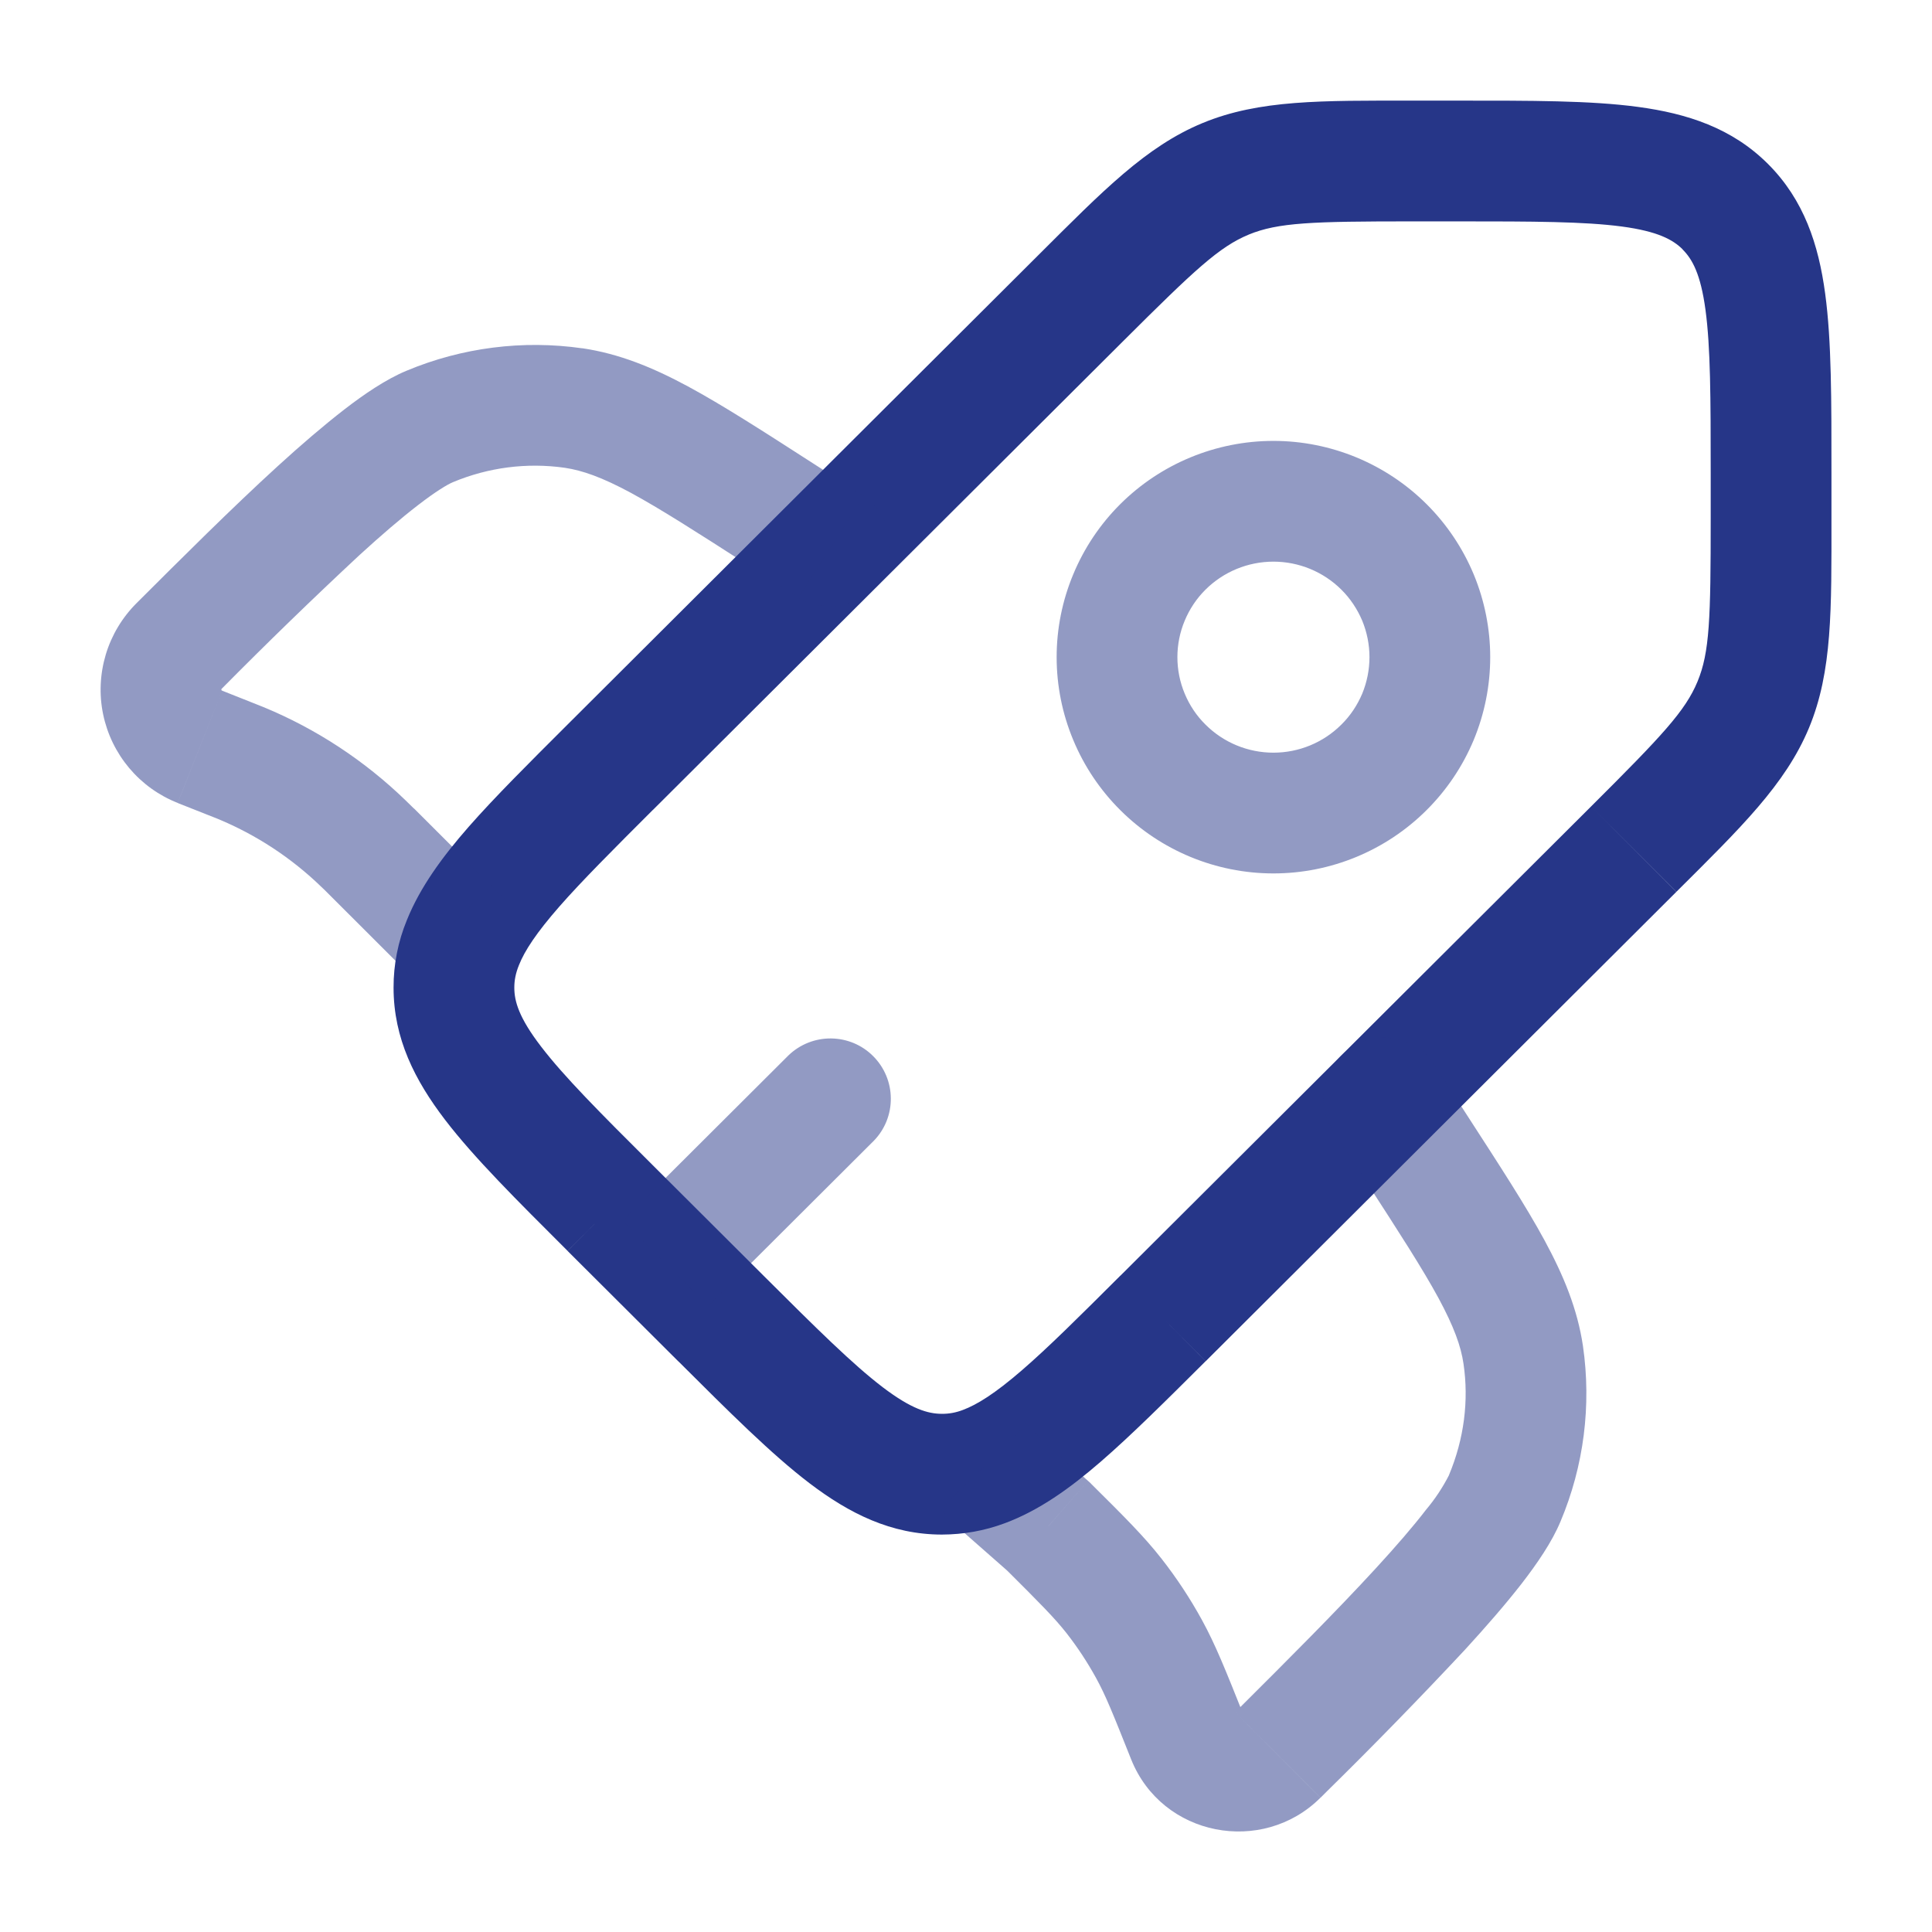
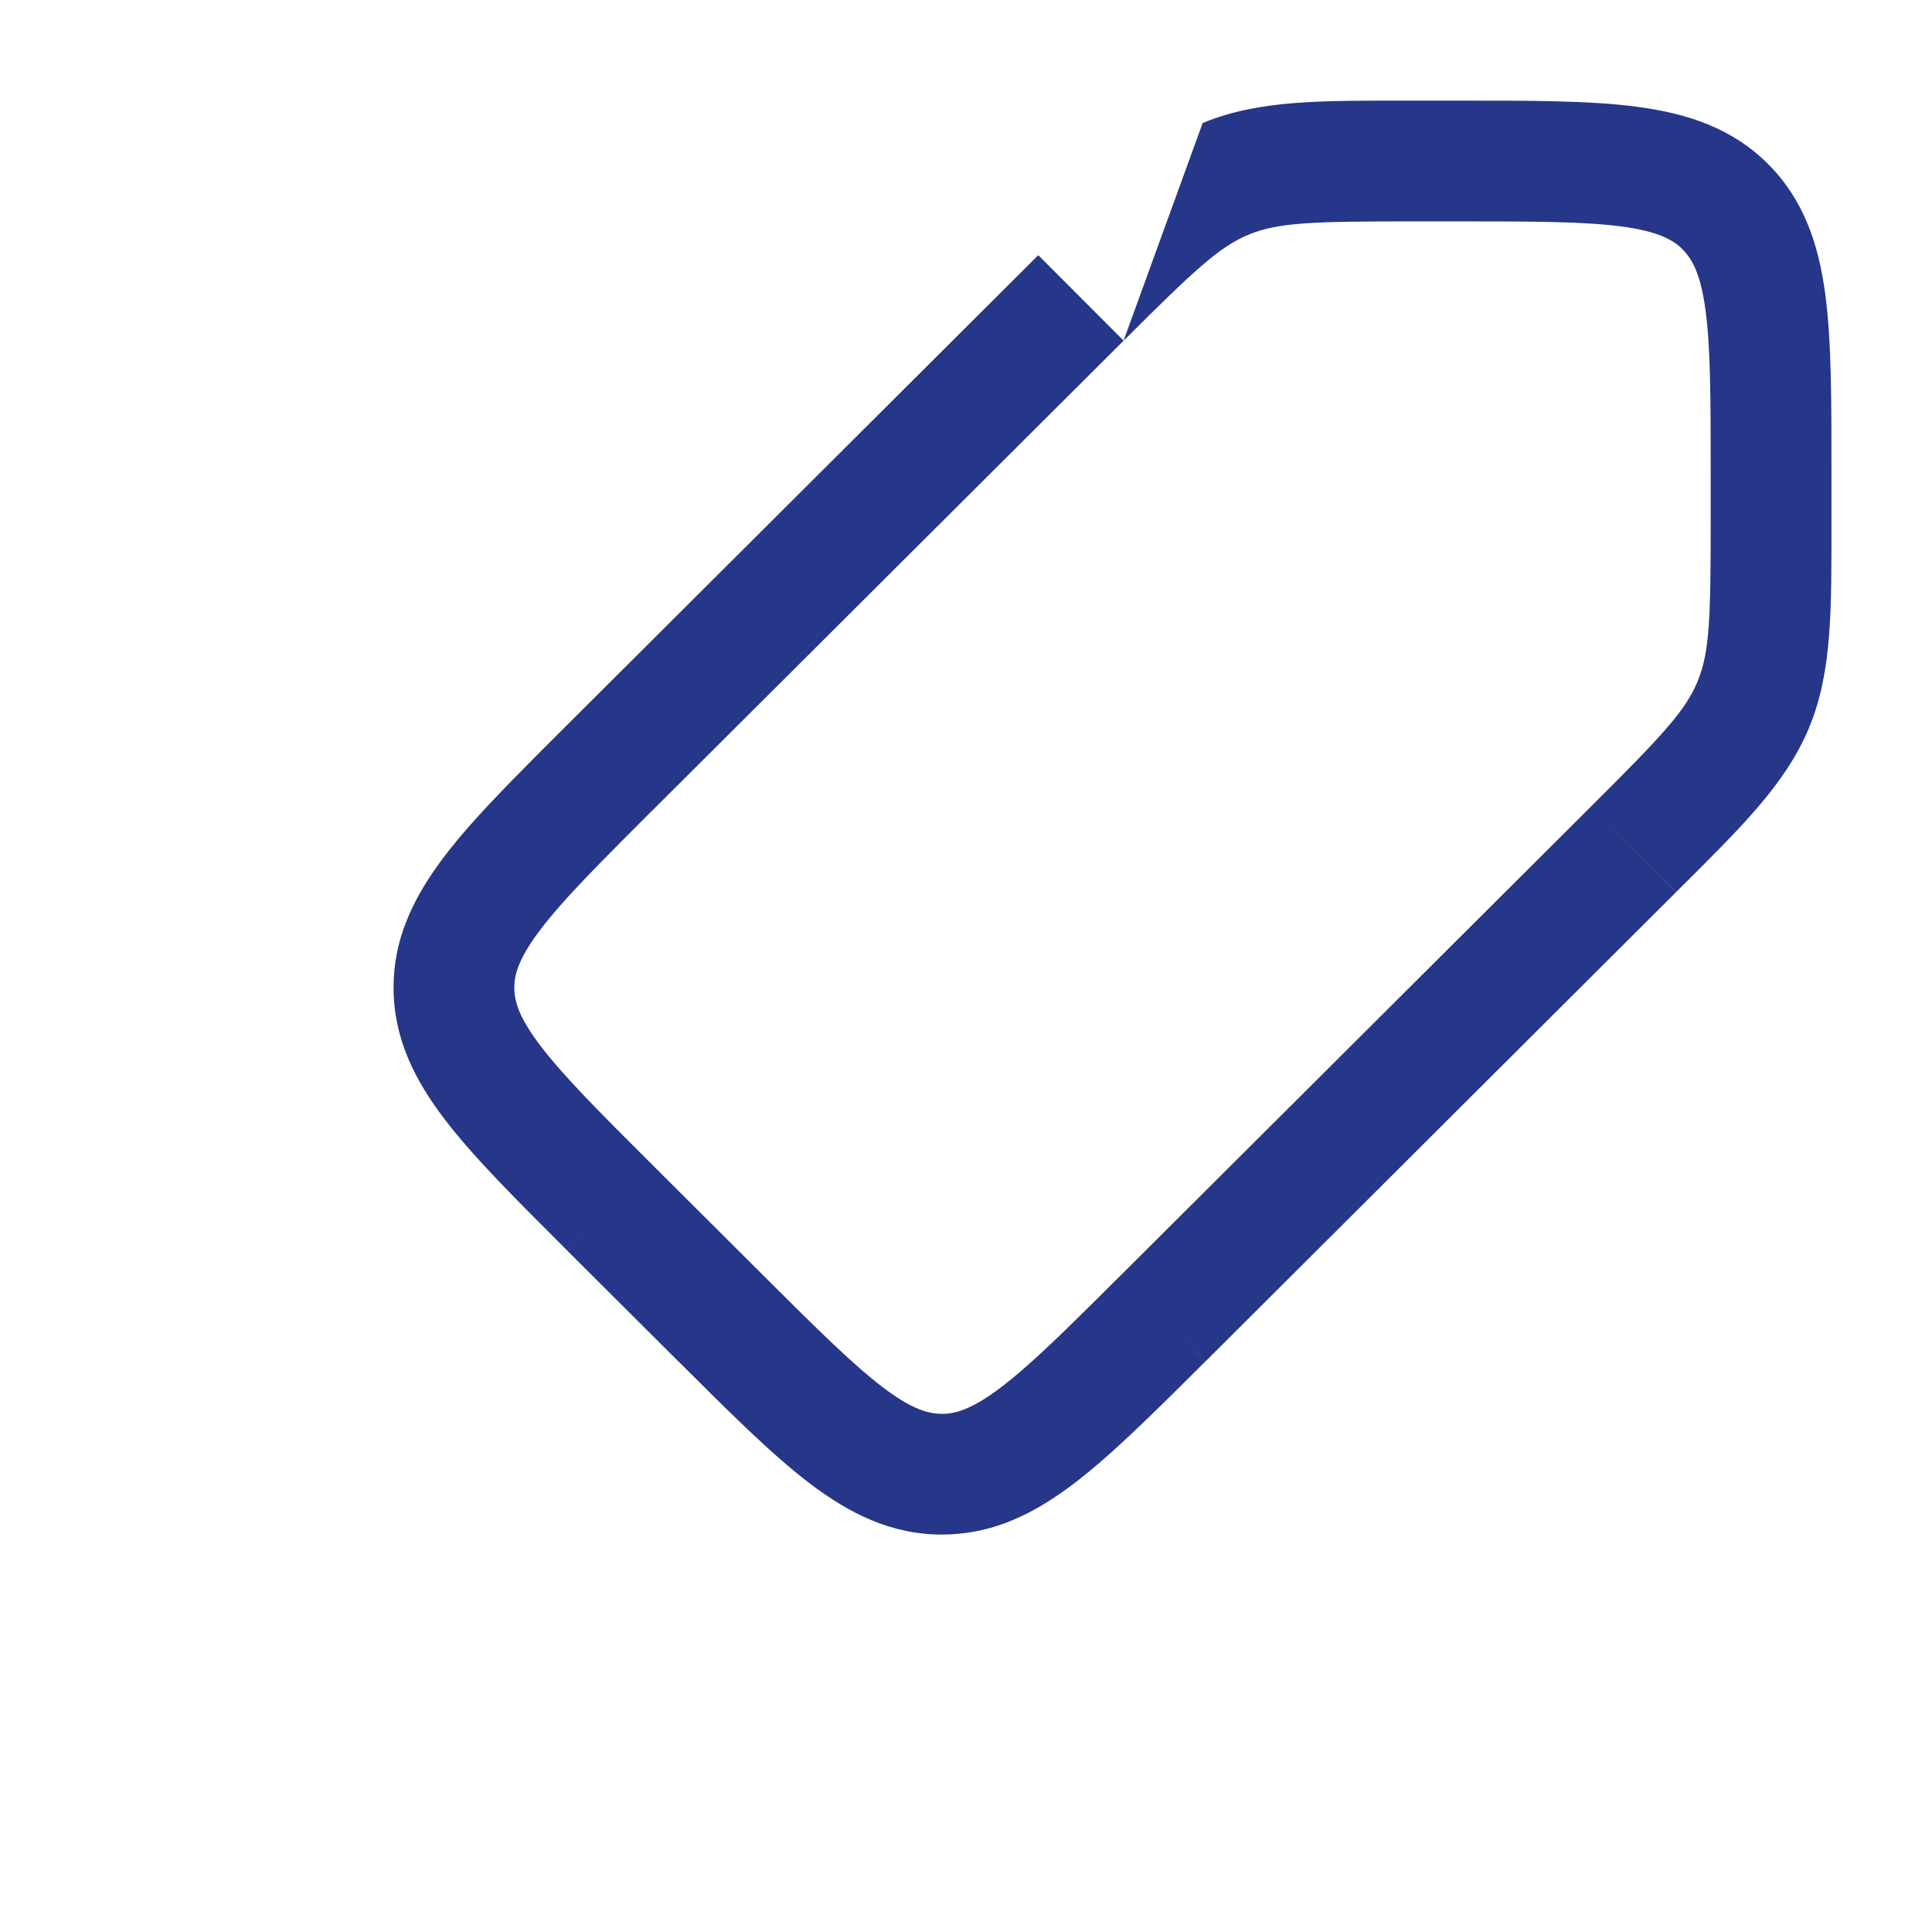
<svg xmlns="http://www.w3.org/2000/svg" width="24" height="24" viewBox="0 0 24 24" fill="none">
-   <path d="M19.765 10.018L13.918 15.847L14.978 16.909L20.824 11.079L19.765 10.018ZM9.484 15.846L8.11 14.476L7.051 15.54L8.425 16.91L9.484 15.846ZM8.11 10.062L13.958 4.232L12.898 3.17L7.051 9L8.11 10.062ZM17.548 2.75H18.117V1.25H17.547L17.548 2.75ZM21.251 5.873V6.44H22.751V5.873H21.251ZM18.117 2.75C19.053 2.75 19.681 2.752 20.148 2.814C20.594 2.874 20.781 2.977 20.903 3.098L21.962 2.036C21.515 1.59 20.959 1.41 20.348 1.328C19.758 1.248 19.011 1.25 18.117 1.25V2.75ZM22.751 5.873C22.751 4.981 22.753 4.237 22.673 3.648C22.591 3.037 22.409 2.482 21.962 2.036L20.901 3.098C21.023 3.219 21.126 3.405 21.186 3.848C21.249 4.314 21.251 4.938 21.251 5.873H22.751ZM8.111 14.477C7.448 13.817 7.006 13.373 6.72 12.999C6.447 12.643 6.389 12.439 6.389 12.269H4.889C4.889 12.901 5.154 13.421 5.529 13.911C5.89 14.383 6.419 14.908 7.051 15.539L8.111 14.477ZM8.424 16.908C9.056 17.538 9.584 18.066 10.057 18.426C10.549 18.8 11.07 19.063 11.701 19.063V17.563C11.528 17.563 11.323 17.504 10.966 17.233C10.591 16.947 10.146 16.506 9.484 15.846L8.424 16.908ZM20.825 11.078C21.623 10.283 22.179 9.746 22.472 9.042L21.087 8.467C20.936 8.831 20.651 9.135 19.765 10.018L20.825 11.078ZM21.251 6.44C21.251 7.689 21.238 8.103 21.087 8.467L22.472 9.042C22.764 8.338 22.751 7.566 22.751 6.44H21.251ZM13.957 4.233C14.843 3.35 15.147 3.065 15.513 2.914L14.94 1.528C14.235 1.819 13.697 2.374 12.898 3.17L13.957 4.233ZM17.547 1.25C16.418 1.25 15.645 1.237 14.94 1.528L15.512 2.914C15.878 2.764 16.296 2.75 17.548 2.75L17.547 1.25ZM13.918 15.846C13.407 16.356 13.022 16.739 12.692 17.024C12.36 17.311 12.136 17.45 11.961 17.515L12.479 18.923C12.907 18.765 13.293 18.487 13.672 18.159C14.051 17.831 14.48 17.404 14.977 16.909L13.918 15.846ZM11.961 17.515C11.878 17.547 11.79 17.564 11.701 17.563V19.063C11.97 19.062 12.229 19.016 12.479 18.923L11.961 17.515ZM7.051 9C6.566 9.484 6.147 9.901 5.821 10.272C5.497 10.642 5.221 11.017 5.055 11.428L6.447 11.988C6.517 11.811 6.663 11.588 6.949 11.261C7.234 10.936 7.612 10.559 8.11 10.061L7.051 9ZM5.055 11.428C4.945 11.695 4.888 11.981 4.889 12.269H6.389C6.389 12.179 6.405 12.091 6.447 11.988L5.055 11.428Z" fill="#263688" />
-   <path opacity="0.5" d="M5.572 11.533L6.102 11.003V11.001L5.572 11.533ZM9.919 7.423C10.086 7.524 10.286 7.555 10.476 7.511C10.665 7.466 10.83 7.35 10.936 7.186C11.041 7.022 11.079 6.824 11.04 6.633C11.002 6.441 10.891 6.273 10.73 6.162L9.919 7.423ZM12.499 18.501L11.969 19.031L12.005 19.065L12.499 18.501ZM17.823 13.233C17.77 13.151 17.7 13.079 17.619 13.023C17.538 12.967 17.446 12.928 17.35 12.907C17.254 12.887 17.154 12.885 17.057 12.903C16.96 12.921 16.868 12.958 16.785 13.011C16.702 13.065 16.631 13.134 16.575 13.216C16.519 13.297 16.48 13.388 16.459 13.484C16.439 13.581 16.437 13.68 16.455 13.777C16.473 13.874 16.509 13.967 16.563 14.049L17.823 13.233ZM13.022 18.96L13.552 18.429L13.534 18.412L13.516 18.396L13.022 18.96ZM10.729 6.161L10.1 5.756L9.288 7.017L9.918 7.422L10.729 6.161ZM10.1 5.756C9.479 5.356 8.977 5.033 8.546 4.8C8.104 4.562 7.691 4.394 7.234 4.326L7.016 5.811C7.236 5.844 7.476 5.928 7.835 6.121C8.203 6.321 8.649 6.606 9.289 7.018L10.1 5.756ZM2.754 8.556C3.312 7.992 3.883 7.438 4.464 6.897C4.734 6.65 4.982 6.437 5.194 6.274C5.417 6.102 5.559 6.018 5.626 5.99L5.051 4.605C4.794 4.712 4.524 4.896 4.278 5.086C4.02 5.286 3.738 5.528 3.452 5.789C2.88 6.311 2.252 6.938 1.695 7.494L2.754 8.556ZM7.235 4.327C6.495 4.221 5.74 4.317 5.051 4.605L5.626 5.99C6.065 5.806 6.545 5.744 7.016 5.811L7.235 4.327ZM2.207 9.975L2.586 10.125L3.138 8.73L2.76 8.58L2.207 9.975ZM4.082 11.105L5.042 12.064L6.102 11.001L5.143 10.043L4.082 11.105ZM2.586 10.125L2.7 10.17L3.271 8.783L3.138 8.73L2.586 10.125ZM5.142 10.044L5.04 9.944L3.995 11.02C4.015 11.038 4.034 11.057 4.082 11.105L5.142 10.044ZM2.7 10.17C3.182 10.369 3.621 10.657 3.995 11.02L5.04 9.944C4.529 9.449 3.929 9.054 3.271 8.783L2.7 10.17ZM1.695 7.494C1.517 7.672 1.386 7.891 1.314 8.131C1.242 8.372 1.23 8.627 1.281 8.873C1.332 9.119 1.443 9.348 1.605 9.541C1.767 9.733 1.973 9.882 2.207 9.974L2.76 8.58L2.753 8.576L2.75 8.569V8.561L2.754 8.556L1.695 7.494ZM16.564 14.048L16.97 14.676L18.229 13.861L17.823 13.233L16.564 14.048ZM15.428 21.186L15.344 21.27L16.404 22.332L16.488 22.248L15.428 21.186ZM16.97 14.676C17.384 15.315 17.67 15.758 17.87 16.126C18.063 16.484 18.148 16.723 18.18 16.94L19.664 16.72C19.596 16.263 19.426 15.85 19.188 15.41C18.955 14.98 18.63 14.481 18.229 13.861L16.97 14.676ZM16.488 22.248C17.07 21.676 17.639 21.092 18.197 20.495C18.458 20.21 18.702 19.93 18.902 19.673C19.092 19.427 19.278 19.158 19.385 18.901L18.001 18.323C17.922 18.477 17.827 18.621 17.716 18.753C17.553 18.965 17.34 19.211 17.092 19.481C16.595 20.022 15.992 20.624 15.428 21.186L16.488 22.248ZM18.18 16.94C18.248 17.396 18.188 17.875 18 18.323L19.385 18.901C19.675 18.213 19.771 17.459 19.664 16.72L18.18 16.94ZM13.516 18.396L12.993 17.937L12.005 19.065L12.527 19.524L13.516 18.396ZM15.445 21.298C15.23 20.76 15.101 20.434 14.931 20.124L13.616 20.845C13.732 21.055 13.824 21.283 14.051 21.854L15.445 21.298ZM12.492 19.491C12.928 19.925 13.102 20.101 13.25 20.289L14.43 19.364C14.213 19.086 13.963 18.838 13.551 18.429L12.492 19.491ZM14.931 20.124C14.785 19.858 14.618 19.604 14.43 19.364L13.25 20.289C13.387 20.465 13.509 20.65 13.616 20.845L14.931 20.124ZM15.344 21.27C15.352 21.264 15.362 21.258 15.372 21.254L15.395 21.252L15.419 21.264C15.431 21.275 15.44 21.286 15.445 21.298L14.051 21.854C14.435 22.817 15.683 23.05 16.403 22.332L15.344 21.27ZM13.029 17.971L12.749 17.69L11.687 18.75L11.969 19.031L13.029 17.971ZM5.042 12.064L5.218 12.239L6.278 11.179L6.104 11.001L5.042 12.064ZM10.855 14.171C10.992 14.03 11.068 13.841 11.066 13.644C11.065 13.447 10.986 13.259 10.847 13.12C10.709 12.981 10.521 12.902 10.324 12.9C10.127 12.898 9.938 12.973 9.796 13.109L10.855 14.171ZM8.795 16.225L10.855 14.171L9.796 13.109L7.736 15.163L8.795 16.225ZM16.663 9.001C16.439 9.225 16.135 9.35 15.819 9.35C15.503 9.35 15.199 9.225 14.975 9.001L13.916 10.063C14.421 10.567 15.106 10.85 15.819 10.85C16.532 10.85 17.217 10.567 17.722 10.063L16.663 9.001ZM14.975 9.001C14.864 8.892 14.777 8.761 14.717 8.617C14.657 8.474 14.626 8.319 14.626 8.163C14.626 8.008 14.657 7.853 14.717 7.71C14.777 7.566 14.864 7.435 14.975 7.325L13.916 6.263C13.666 6.512 13.467 6.809 13.332 7.135C13.196 7.461 13.126 7.81 13.126 8.163C13.126 8.517 13.196 8.866 13.332 9.192C13.467 9.518 13.666 9.814 13.916 10.063L14.975 9.001ZM14.975 7.325C15.199 7.102 15.503 6.977 15.819 6.977C16.135 6.977 16.439 7.102 16.663 7.325L17.722 6.263C17.217 5.76 16.532 5.477 15.819 5.477C15.106 5.477 14.421 5.76 13.916 6.263L14.975 7.325ZM16.663 7.325C16.774 7.435 16.861 7.566 16.922 7.71C16.981 7.853 17.012 8.008 17.012 8.163C17.012 8.319 16.981 8.474 16.922 8.617C16.861 8.761 16.774 8.892 16.663 9.001L17.722 10.063C17.972 9.814 18.171 9.518 18.307 9.192C18.442 8.866 18.512 8.517 18.512 8.163C18.512 7.81 18.442 7.461 18.307 7.135C18.171 6.809 17.972 6.512 17.722 6.263L16.663 7.325Z" fill="#263688" />
+   <path d="M19.765 10.018L13.918 15.847L14.978 16.909L20.824 11.079L19.765 10.018ZM9.484 15.846L8.11 14.476L7.051 15.54L8.425 16.91L9.484 15.846ZM8.11 10.062L13.958 4.232L12.898 3.17L7.051 9L8.11 10.062ZM17.548 2.75H18.117V1.25H17.547L17.548 2.75ZM21.251 5.873V6.44H22.751V5.873H21.251ZM18.117 2.75C19.053 2.75 19.681 2.752 20.148 2.814C20.594 2.874 20.781 2.977 20.903 3.098L21.962 2.036C21.515 1.59 20.959 1.41 20.348 1.328C19.758 1.248 19.011 1.25 18.117 1.25V2.75ZM22.751 5.873C22.751 4.981 22.753 4.237 22.673 3.648C22.591 3.037 22.409 2.482 21.962 2.036L20.901 3.098C21.023 3.219 21.126 3.405 21.186 3.848C21.249 4.314 21.251 4.938 21.251 5.873H22.751ZM8.111 14.477C7.448 13.817 7.006 13.373 6.72 12.999C6.447 12.643 6.389 12.439 6.389 12.269H4.889C4.889 12.901 5.154 13.421 5.529 13.911C5.89 14.383 6.419 14.908 7.051 15.539L8.111 14.477ZM8.424 16.908C9.056 17.538 9.584 18.066 10.057 18.426C10.549 18.8 11.07 19.063 11.701 19.063V17.563C11.528 17.563 11.323 17.504 10.966 17.233C10.591 16.947 10.146 16.506 9.484 15.846L8.424 16.908ZM20.825 11.078C21.623 10.283 22.179 9.746 22.472 9.042L21.087 8.467C20.936 8.831 20.651 9.135 19.765 10.018L20.825 11.078ZM21.251 6.44C21.251 7.689 21.238 8.103 21.087 8.467L22.472 9.042C22.764 8.338 22.751 7.566 22.751 6.44H21.251ZM13.957 4.233C14.843 3.35 15.147 3.065 15.513 2.914L14.94 1.528L13.957 4.233ZM17.547 1.25C16.418 1.25 15.645 1.237 14.94 1.528L15.512 2.914C15.878 2.764 16.296 2.75 17.548 2.75L17.547 1.25ZM13.918 15.846C13.407 16.356 13.022 16.739 12.692 17.024C12.36 17.311 12.136 17.45 11.961 17.515L12.479 18.923C12.907 18.765 13.293 18.487 13.672 18.159C14.051 17.831 14.48 17.404 14.977 16.909L13.918 15.846ZM11.961 17.515C11.878 17.547 11.79 17.564 11.701 17.563V19.063C11.97 19.062 12.229 19.016 12.479 18.923L11.961 17.515ZM7.051 9C6.566 9.484 6.147 9.901 5.821 10.272C5.497 10.642 5.221 11.017 5.055 11.428L6.447 11.988C6.517 11.811 6.663 11.588 6.949 11.261C7.234 10.936 7.612 10.559 8.11 10.061L7.051 9ZM5.055 11.428C4.945 11.695 4.888 11.981 4.889 12.269H6.389C6.389 12.179 6.405 12.091 6.447 11.988L5.055 11.428Z" fill="#263688" />
</svg>